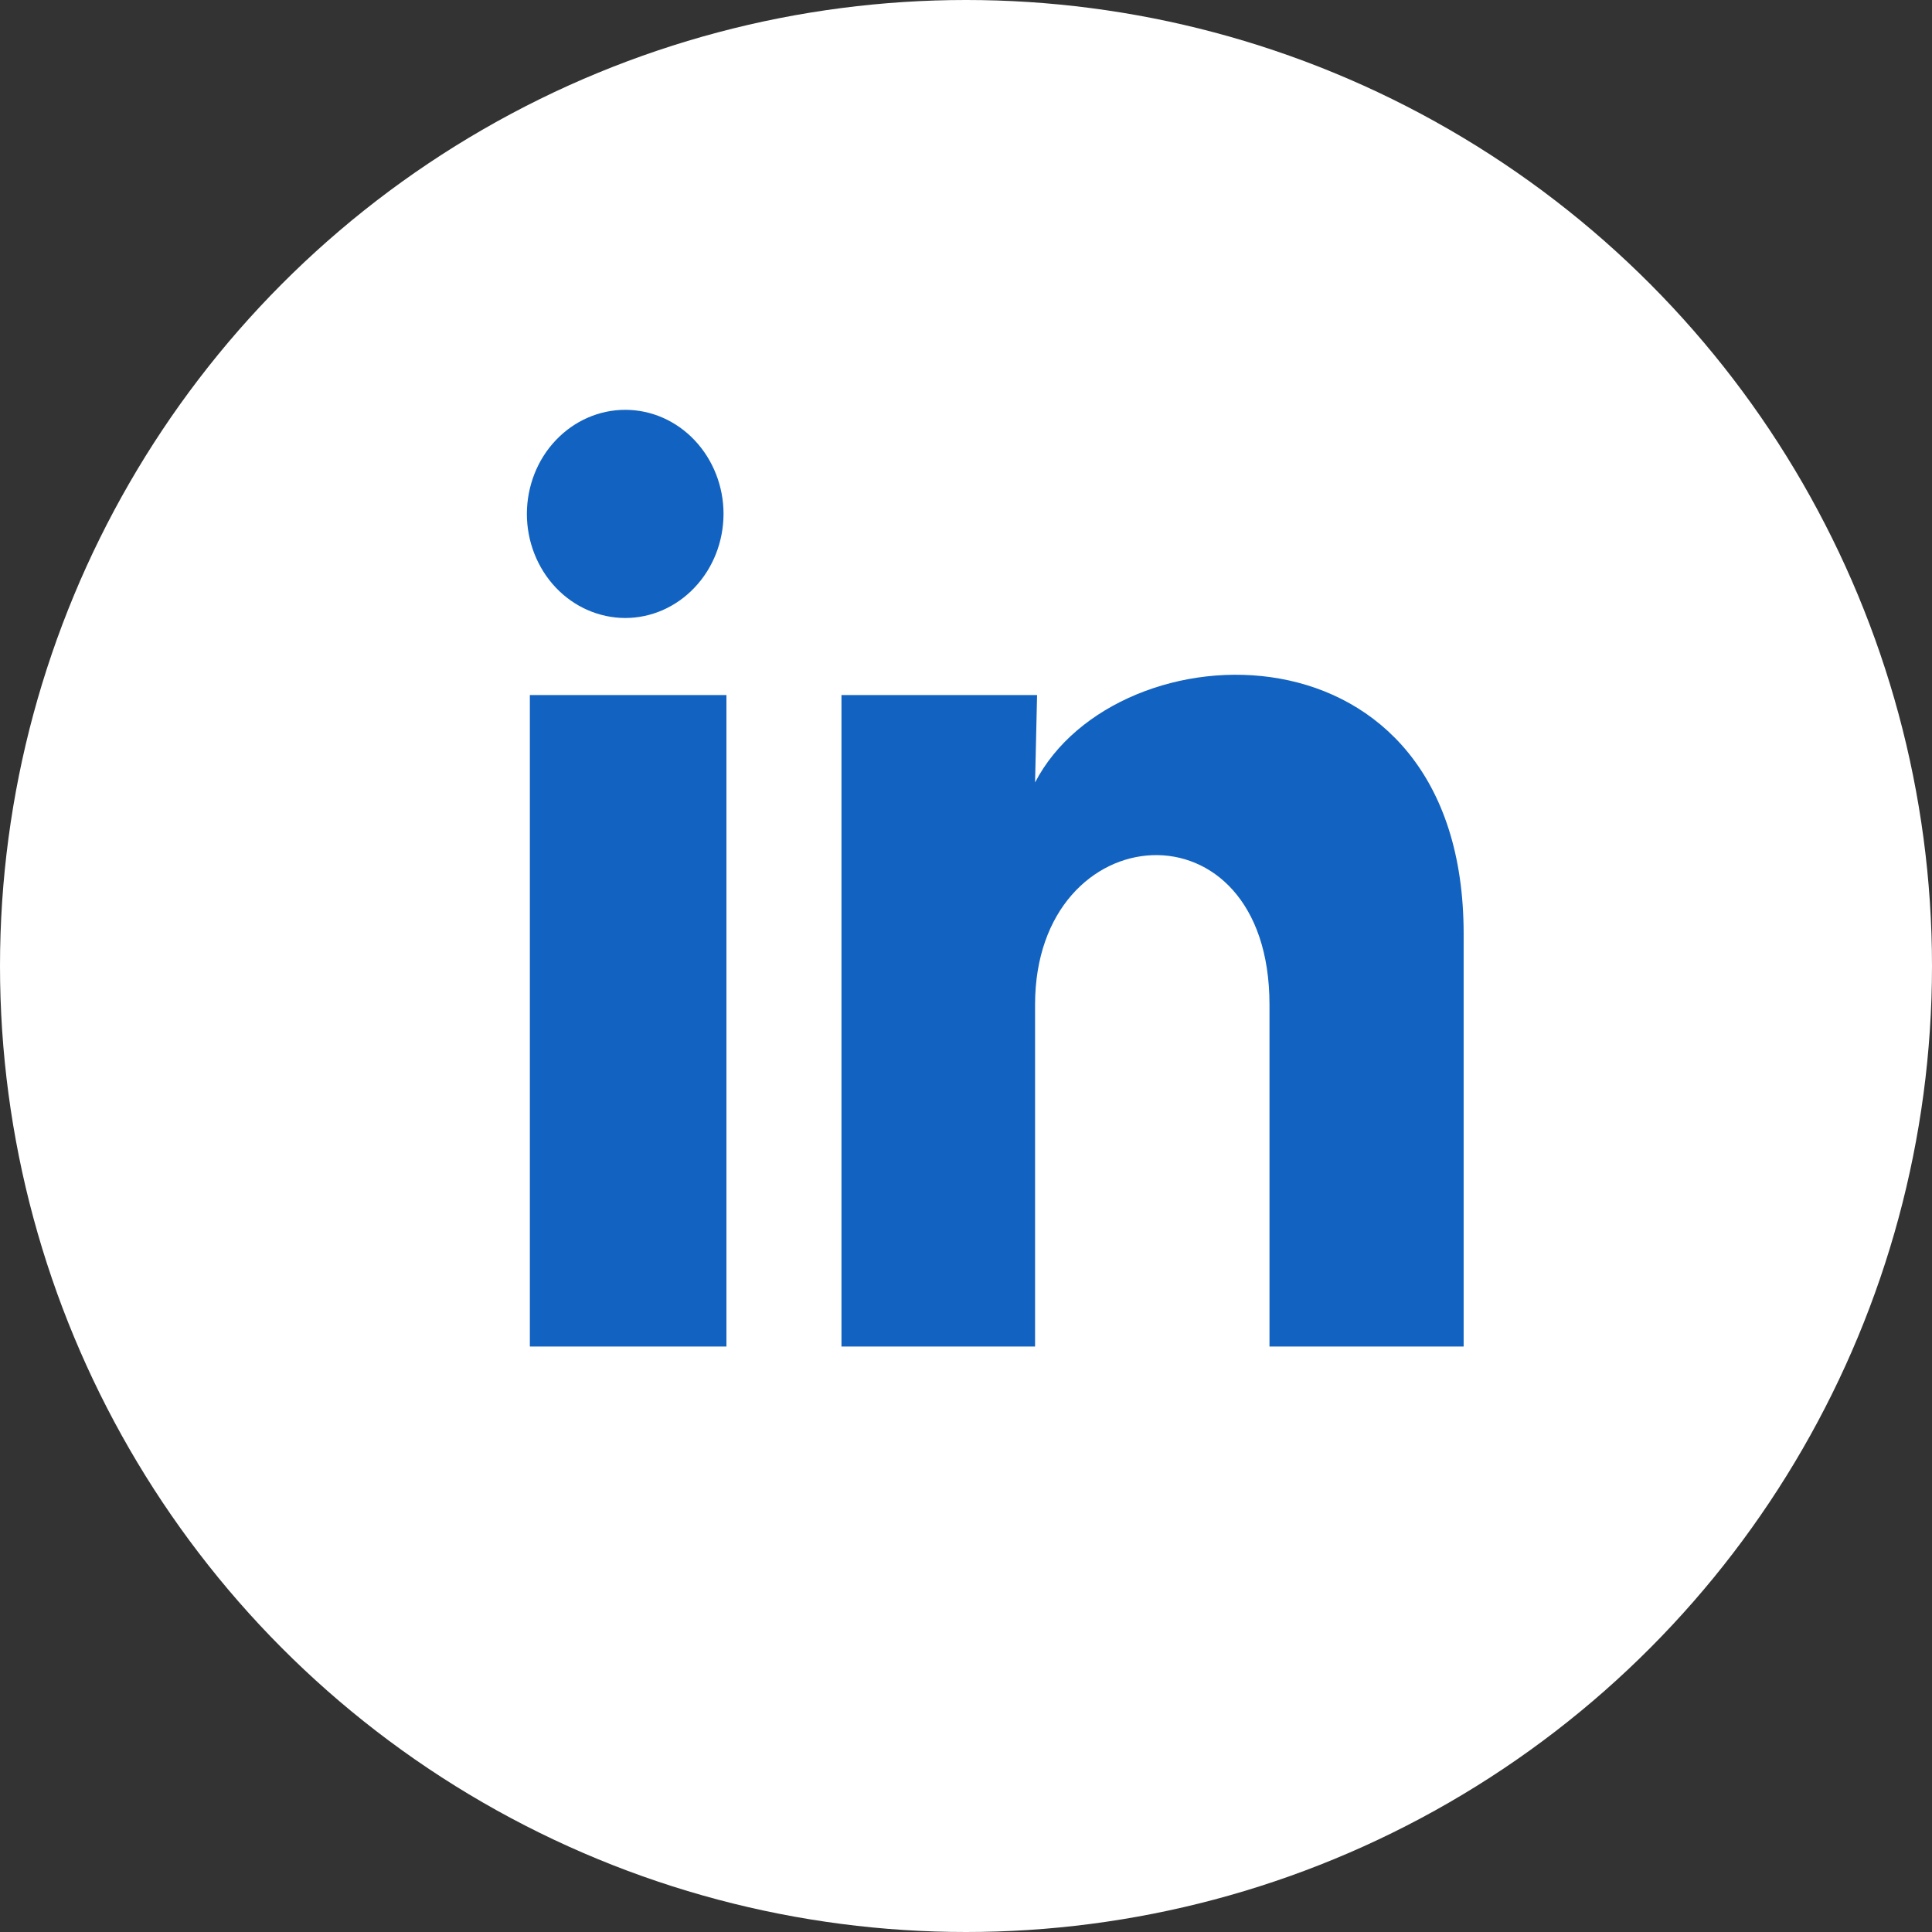
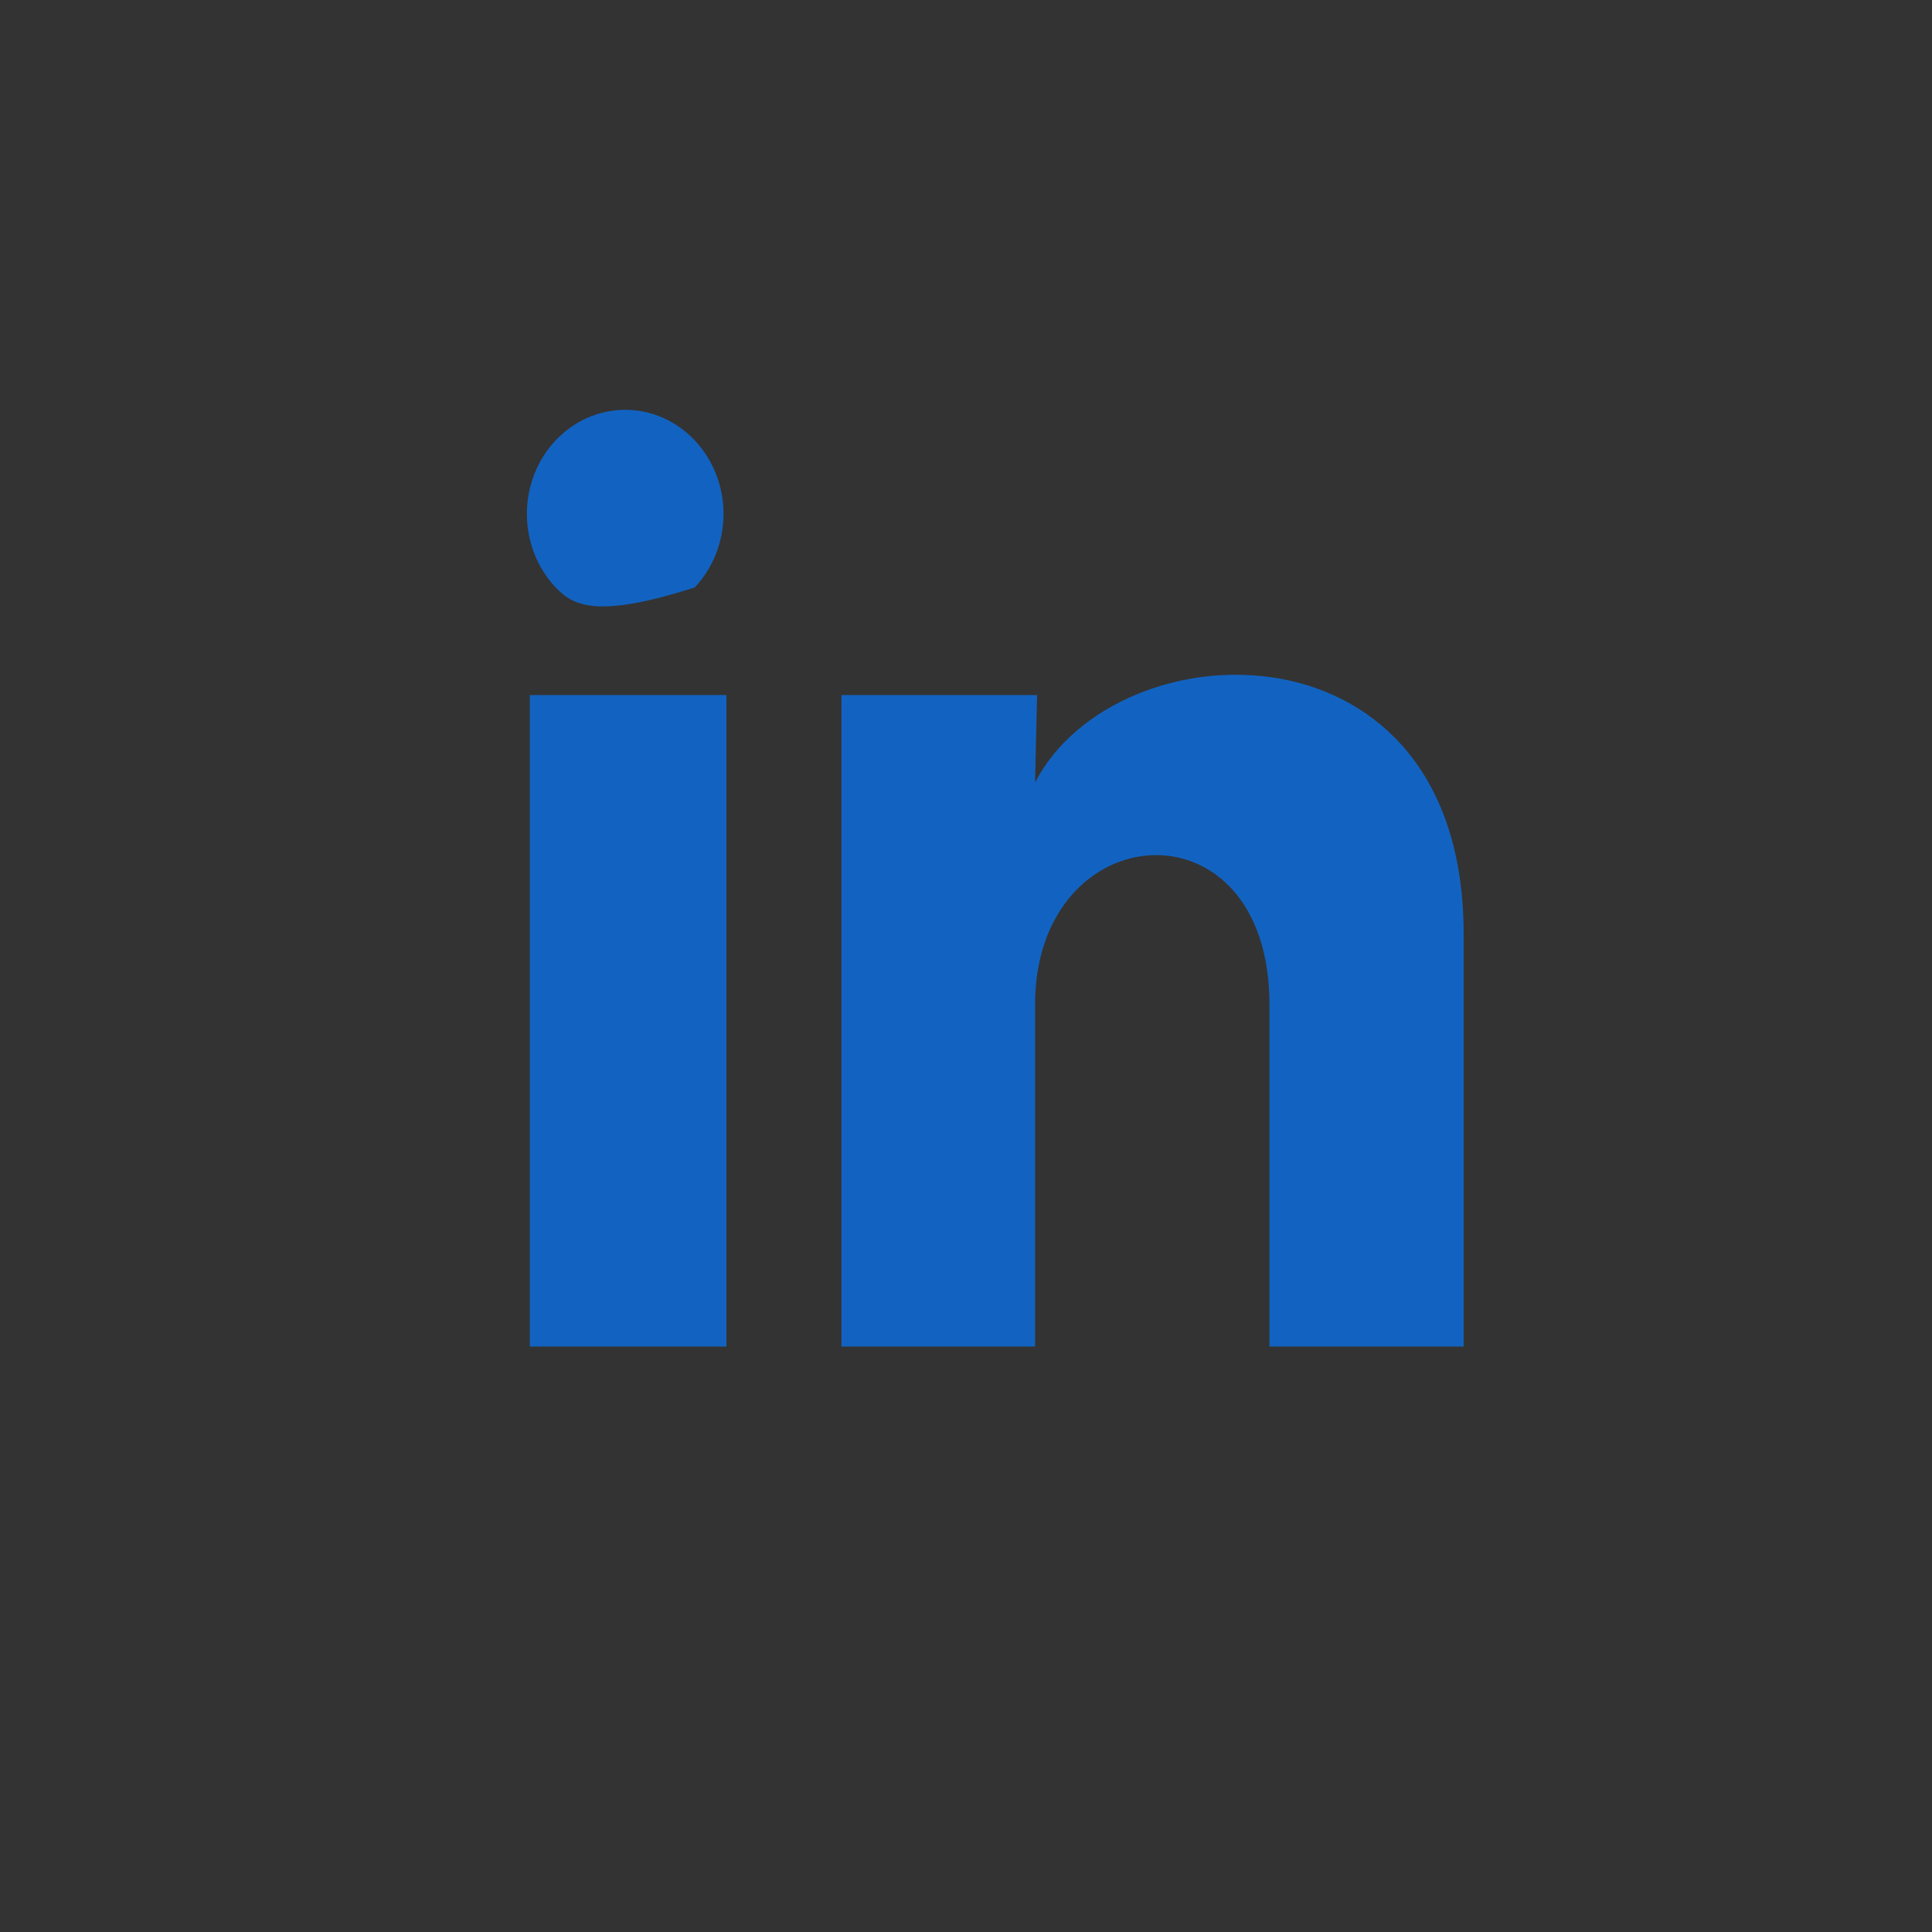
<svg xmlns="http://www.w3.org/2000/svg" width="24" height="24" viewBox="0 0 24 24" fill="none">
  <rect x="0" y="0" width="24" height="24" fill="#333333" stroke="none" />
-   <circle cx="12" cy="12" r="12" fill="white" />
  <g clip-path="url(#clip0_3555_8069)">
-     <path d="M8.988 6.384C8.987 6.727 8.859 7.056 8.629 7.298C8.4 7.541 8.09 7.677 7.766 7.677C7.442 7.676 7.132 7.54 6.903 7.298C6.674 7.055 6.545 6.726 6.545 6.383C6.546 6.04 6.674 5.711 6.904 5.469C7.133 5.227 7.443 5.091 7.767 5.091C8.091 5.091 8.401 5.227 8.63 5.47C8.859 5.713 8.988 6.042 8.988 6.384ZM9.024 8.634H6.582V16.727H9.024V8.634ZM12.883 8.634H10.453V16.727H12.858V12.48C12.858 10.114 15.77 9.895 15.77 12.48V16.727H18.182V11.601C18.182 7.613 13.872 7.761 12.858 9.72L12.883 8.634Z" fill="#1263C1" />
+     <path d="M8.988 6.384C8.987 6.727 8.859 7.056 8.629 7.298C7.442 7.676 7.132 7.54 6.903 7.298C6.674 7.055 6.545 6.726 6.545 6.383C6.546 6.04 6.674 5.711 6.904 5.469C7.133 5.227 7.443 5.091 7.767 5.091C8.091 5.091 8.401 5.227 8.63 5.47C8.859 5.713 8.988 6.042 8.988 6.384ZM9.024 8.634H6.582V16.727H9.024V8.634ZM12.883 8.634H10.453V16.727H12.858V12.48C12.858 10.114 15.77 9.895 15.77 12.48V16.727H18.182V11.601C18.182 7.613 13.872 7.761 12.858 9.72L12.883 8.634Z" fill="#1263C1" />
  </g>
  <defs>
    <clipPath id="clip0_3555_8069">
      <rect width="11.636" height="11.636" fill="white" transform="translate(6.545 5.091)" />
    </clipPath>
  </defs>
</svg>